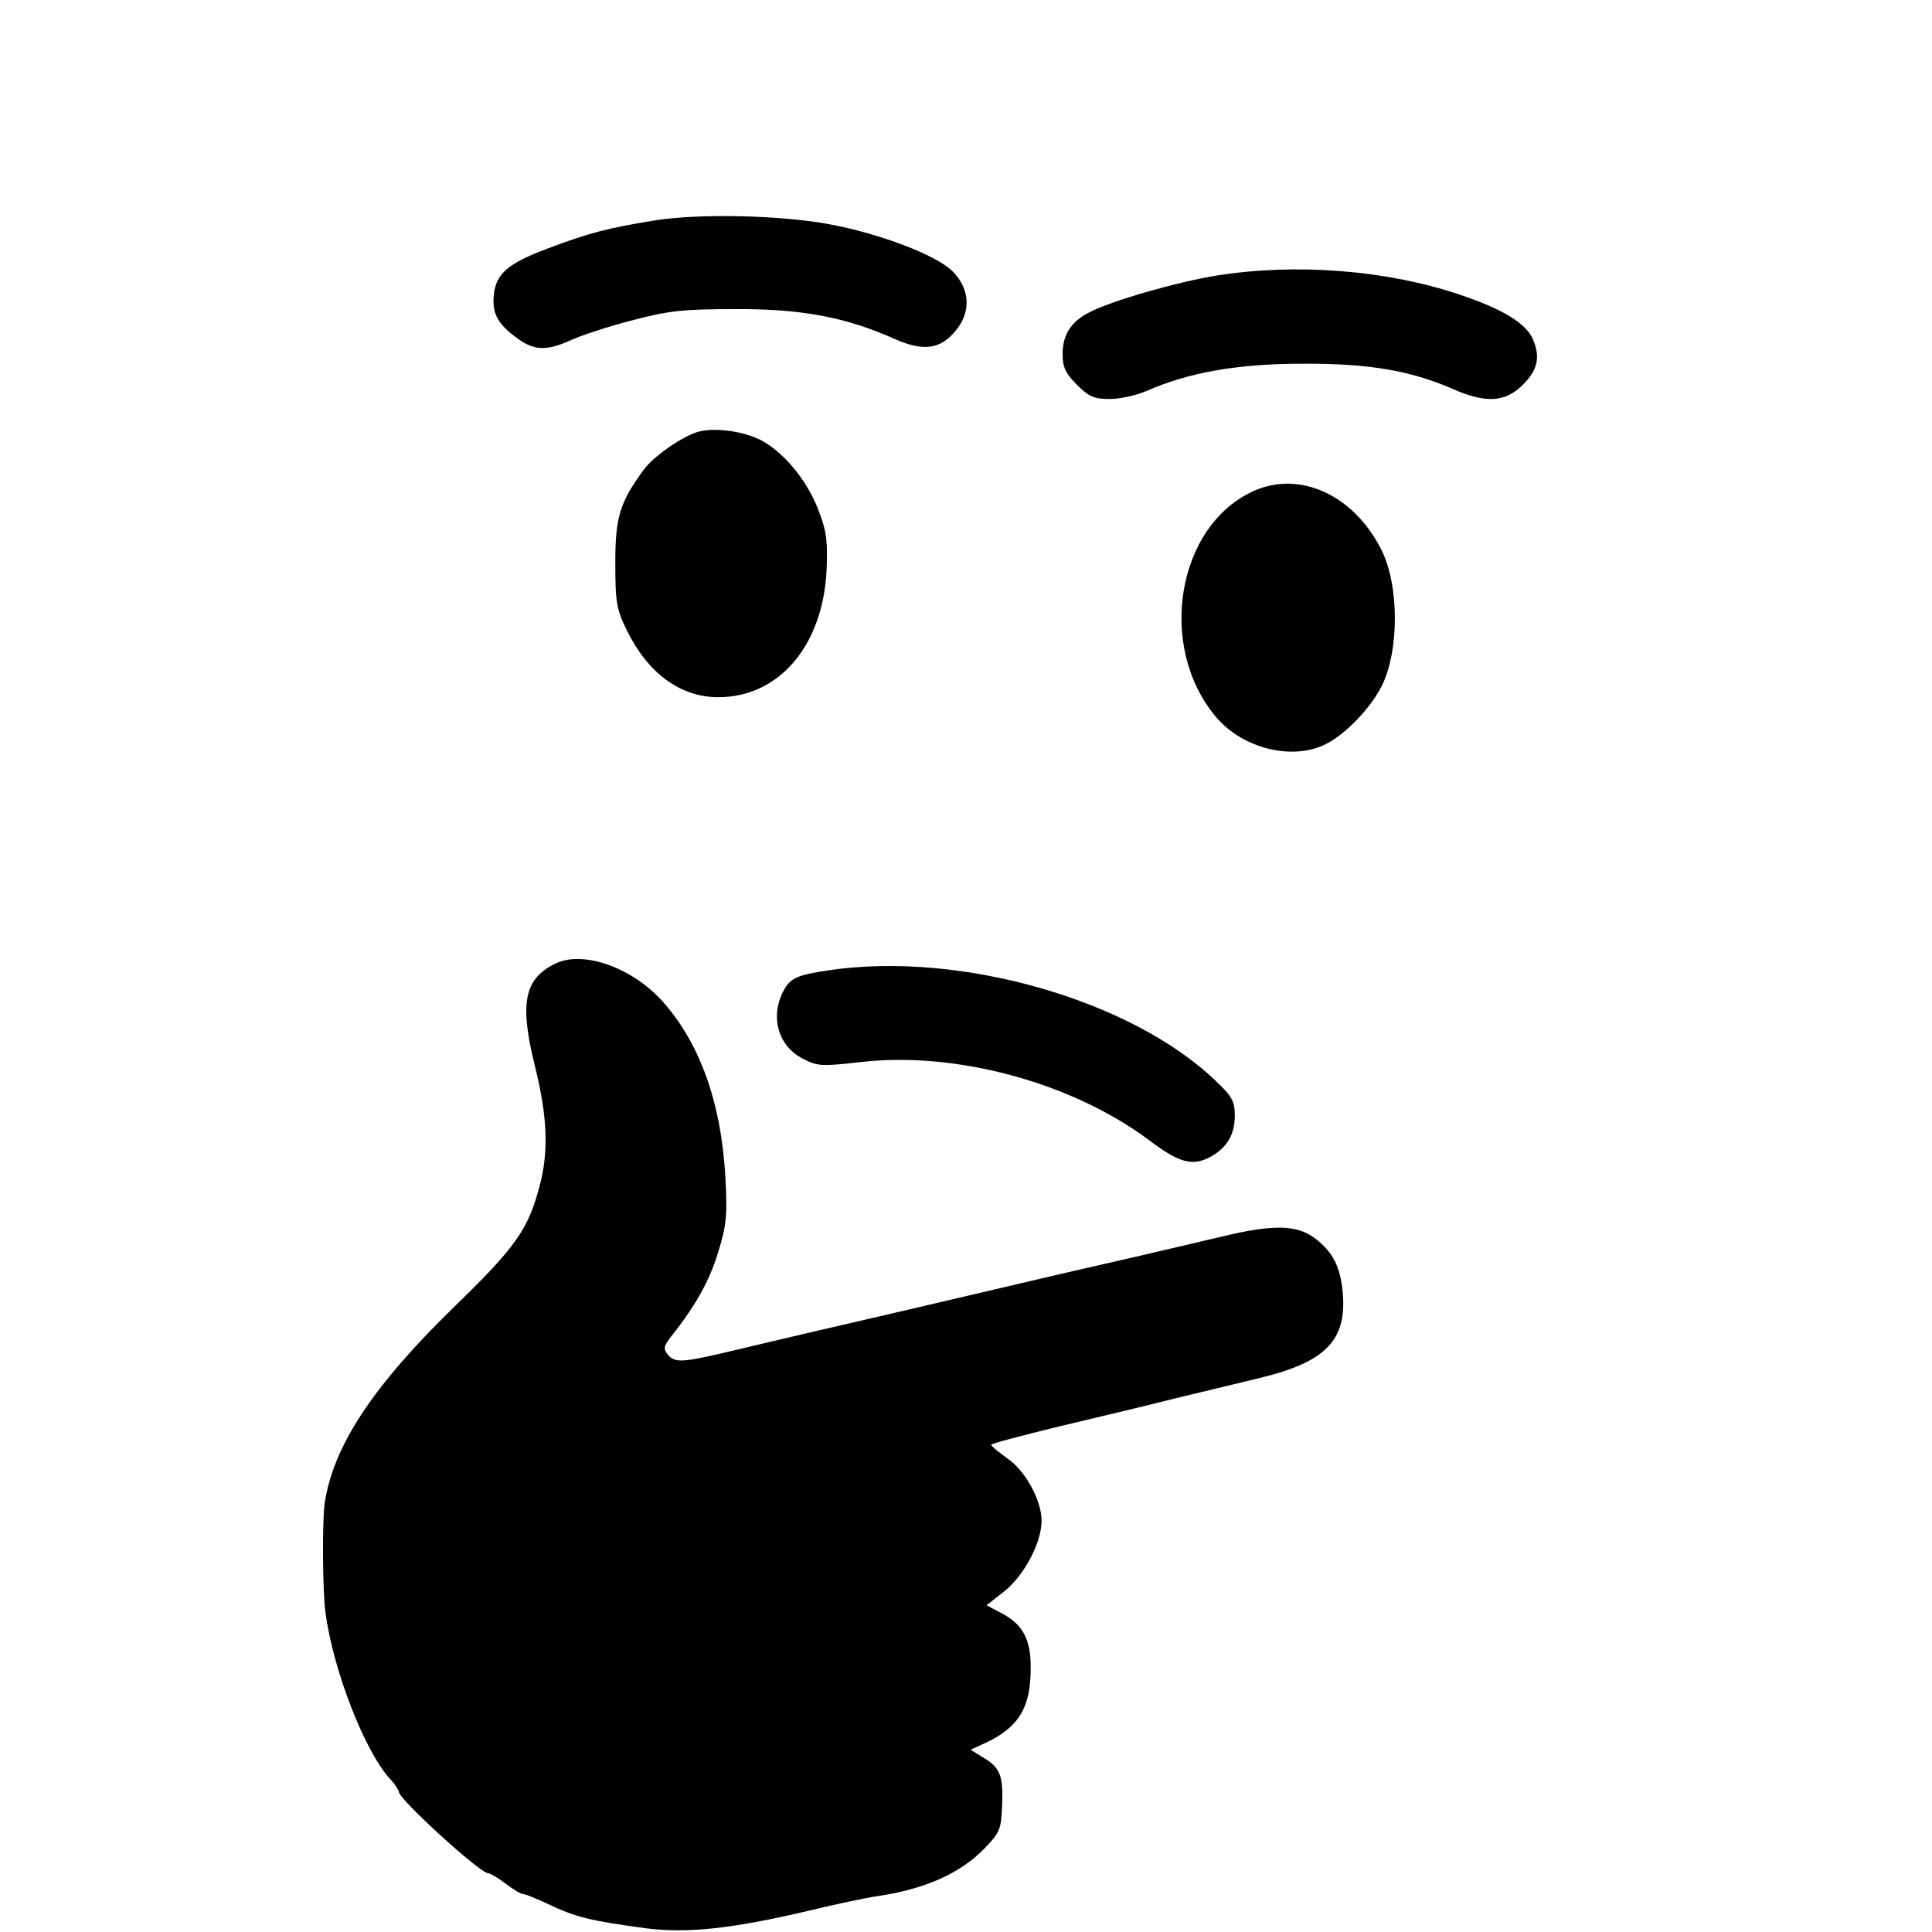
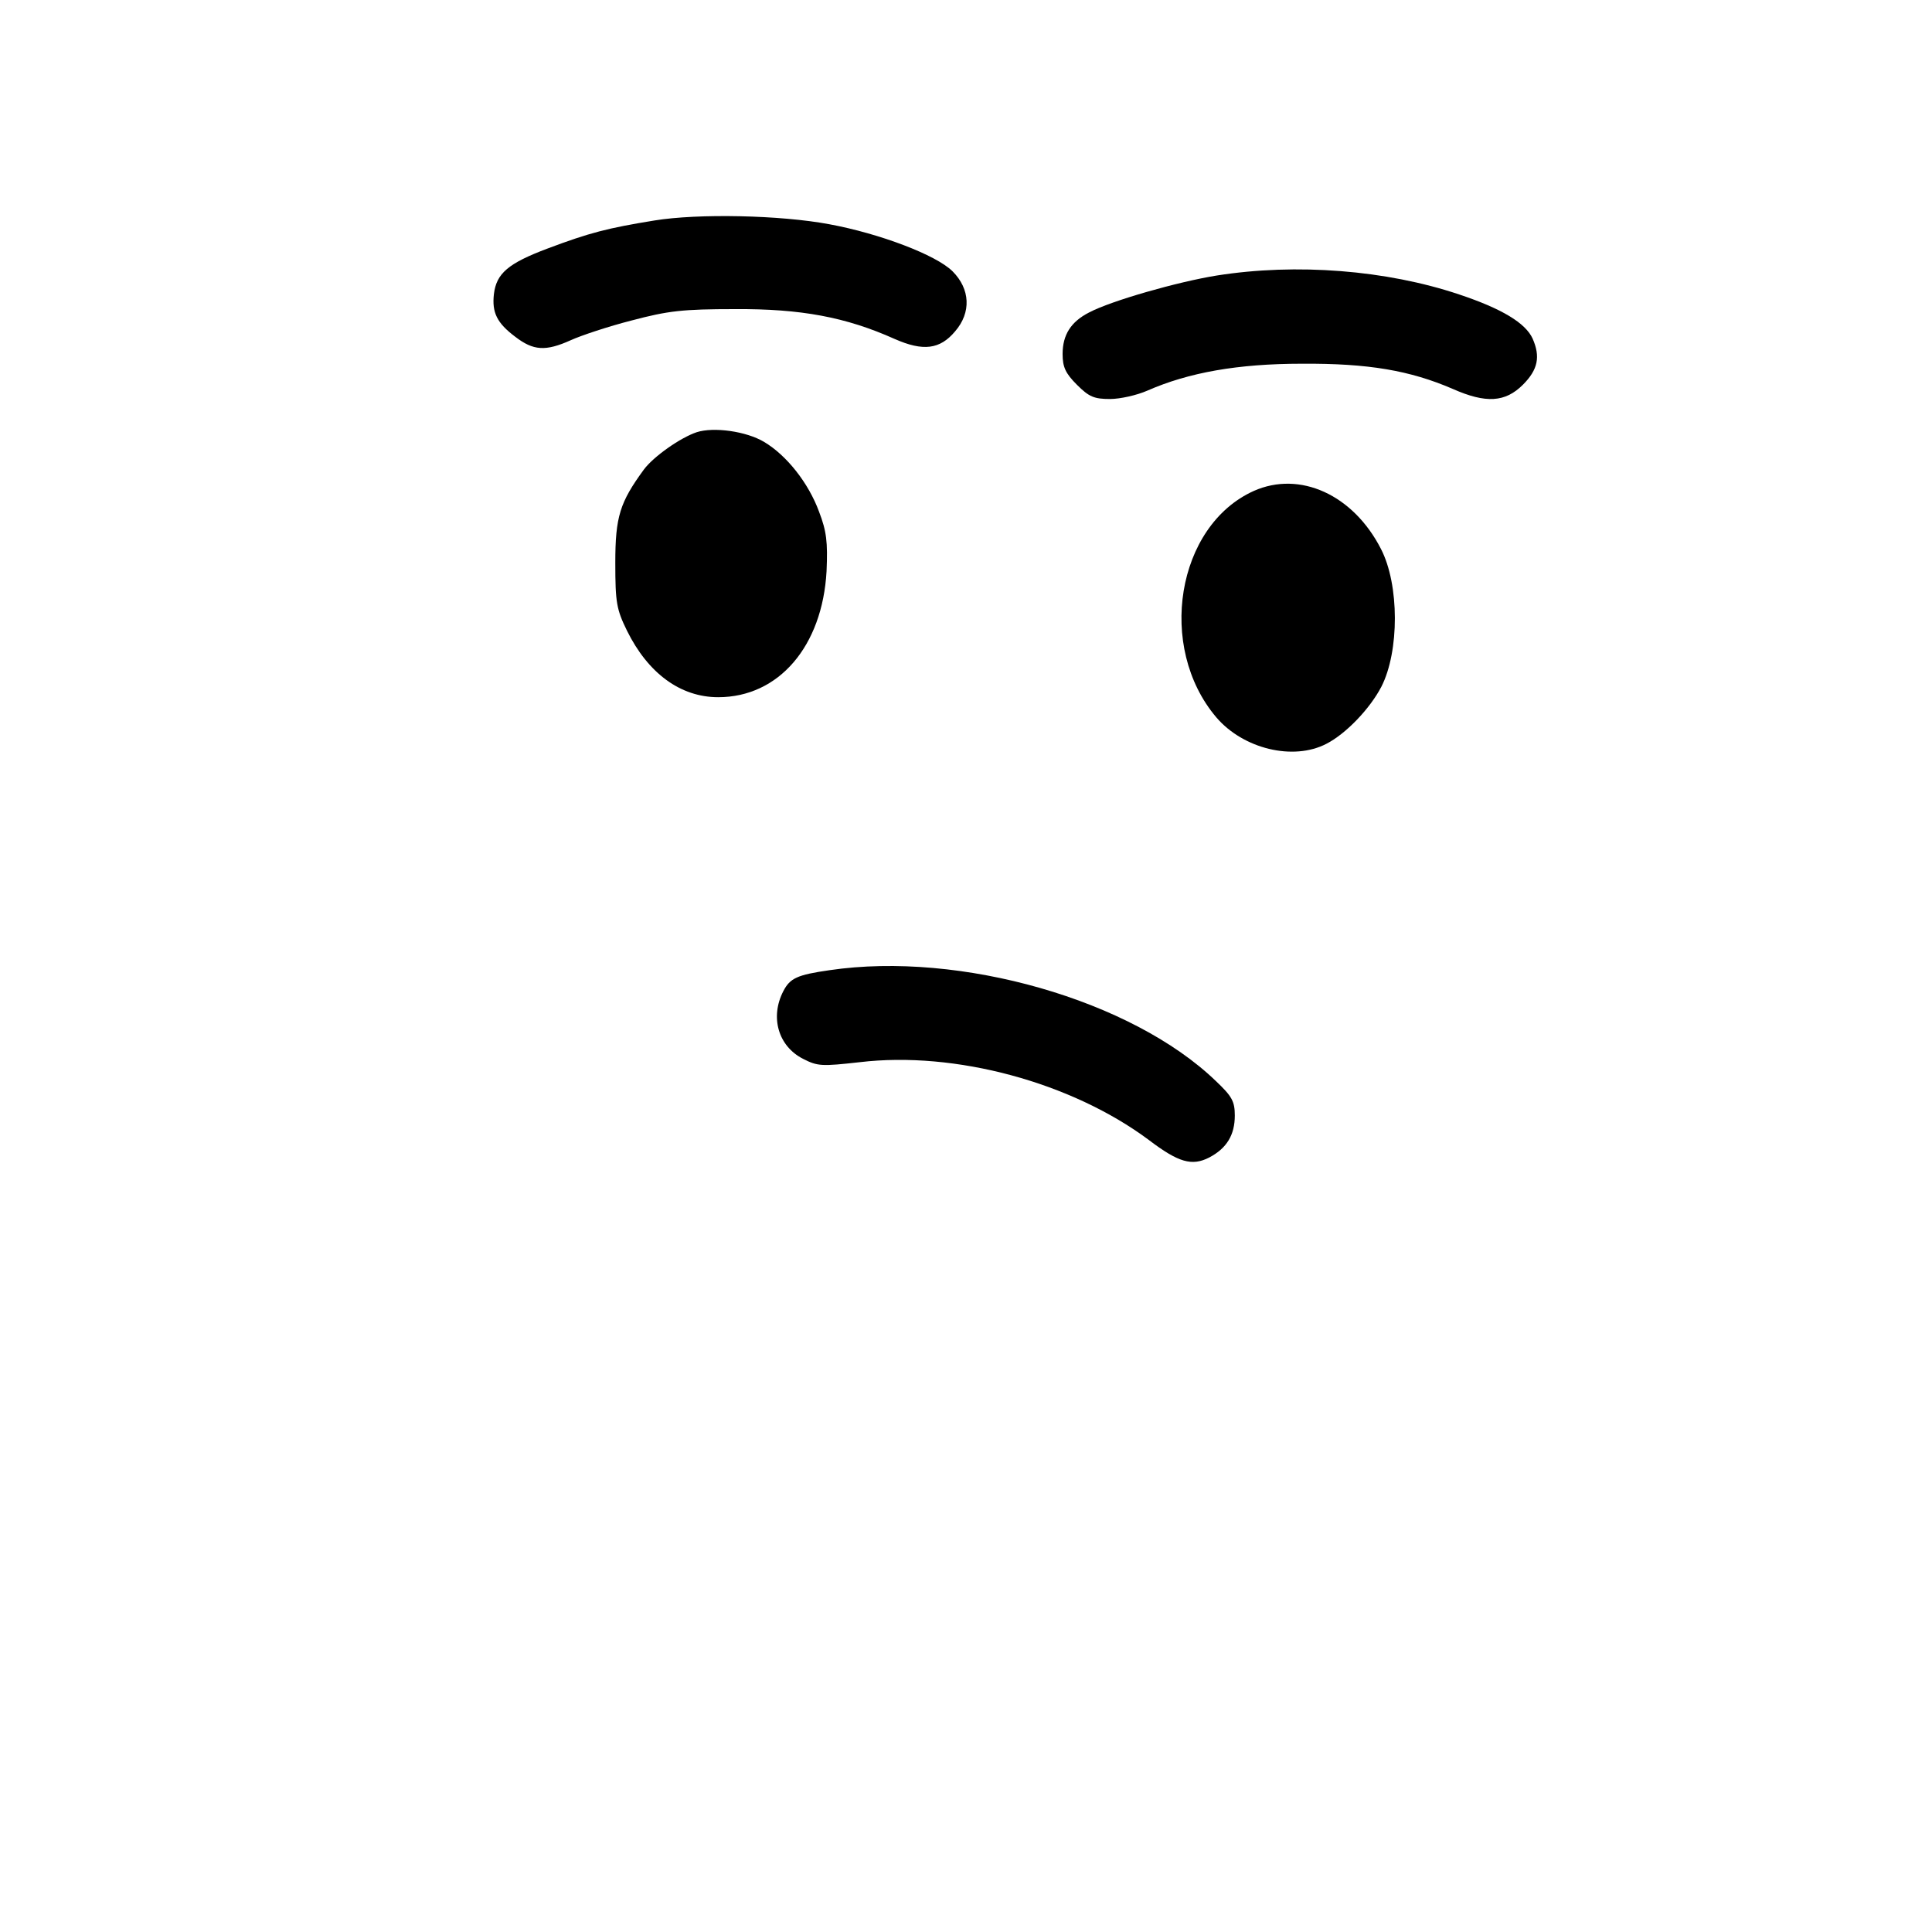
<svg xmlns="http://www.w3.org/2000/svg" version="1.0" width="460pt" height="460pt" viewBox="0 0 460 460" preserveAspectRatio="xMidYMid meet">
  <g transform="translate(0,460) scale(0.1,-0.1)" fill="#000000" stroke="none">
    <path d="M1558 4075 c-111 -18 -154 -29 -255 -67 -93 -35 -121 -59 -127 -108 -5 -44 7 -69 51 -102 43 -33 72 -35 132 -8 24 11 90 33 145 47 87 23 121 27 246 27 157 1 264 -19 380 -71 68 -30 108 -25 144 18 39 45 36 101 -6 143 -39 39 -174 90 -293 112 -117 22 -313 26 -417 9z" />
    <path d="M2897 3944 c-93 -15 -251 -60 -304 -88 -43 -22 -63 -53 -63 -99 0 -31 7 -46 34 -73 29 -29 41 -34 79 -34 24 0 64 9 89 20 98 43 215 64 368 64 158 1 257 -16 359 -60 79 -35 125 -32 167 10 36 36 42 67 23 110 -17 37 -73 71 -175 105 -173 58 -387 75 -577 45z" />
    <path d="M1659 3571 c-39 -13 -103 -58 -126 -89 -57 -78 -68 -112 -68 -222 0 -95 3 -111 28 -162 50 -101 127 -158 217 -158 144 0 248 121 258 300 3 70 0 95 -18 142 -25 68 -77 134 -131 166 -42 25 -119 36 -160 23z" />
    <path d="M2985 3431 c-184 -83 -231 -372 -89 -539 64 -75 183 -104 262 -63 47 24 104 84 131 136 43 84 43 243 -1 328 -66 129 -193 187 -303 138z" />
-     <path d="M1325 2307 c-77 -36 -89 -94 -51 -247 29 -117 33 -200 11 -283 -27 -103 -56 -145 -198 -283 -199 -193 -294 -337 -314 -474 -6 -40 -5 -211 2 -260 18 -136 94 -332 155 -397 11 -12 20 -26 20 -30 0 -17 193 -193 212 -193 5 0 24 -11 42 -25 18 -14 37 -25 43 -25 5 0 31 -11 59 -24 66 -31 98 -39 231 -57 99 -13 208 -1 390 42 66 16 138 31 160 34 116 17 200 55 257 114 36 37 40 45 42 103 3 71 -5 90 -46 114 l-29 18 37 17 c78 37 106 84 106 176 1 70 -19 107 -73 134 l-32 17 42 33 c47 37 89 116 89 168 0 48 -38 119 -82 149 -21 15 -38 29 -38 32 0 3 73 22 163 44 89 21 214 51 277 67 63 15 153 37 199 48 158 38 208 90 198 204 -6 62 -23 96 -68 130 -43 31 -98 32 -219 3 -60 -14 -161 -38 -222 -52 -62 -14 -158 -36 -213 -49 -111 -26 -340 -80 -540 -126 -71 -17 -167 -39 -212 -50 -99 -23 -117 -24 -133 -4 -11 13 -10 20 8 43 59 74 92 134 112 201 20 64 22 88 17 180 -10 175 -60 315 -147 414 -72 82 -188 124 -255 94z" />
    <path d="M1975 2290 c-77 -11 -94 -19 -110 -50 -32 -62 -12 -131 47 -161 35 -18 45 -18 135 -8 227 27 504 -48 688 -185 71 -54 103 -63 144 -42 42 22 61 54 61 100 0 34 -7 46 -45 82 -200 193 -609 310 -920 264z" />
  </g>
</svg>